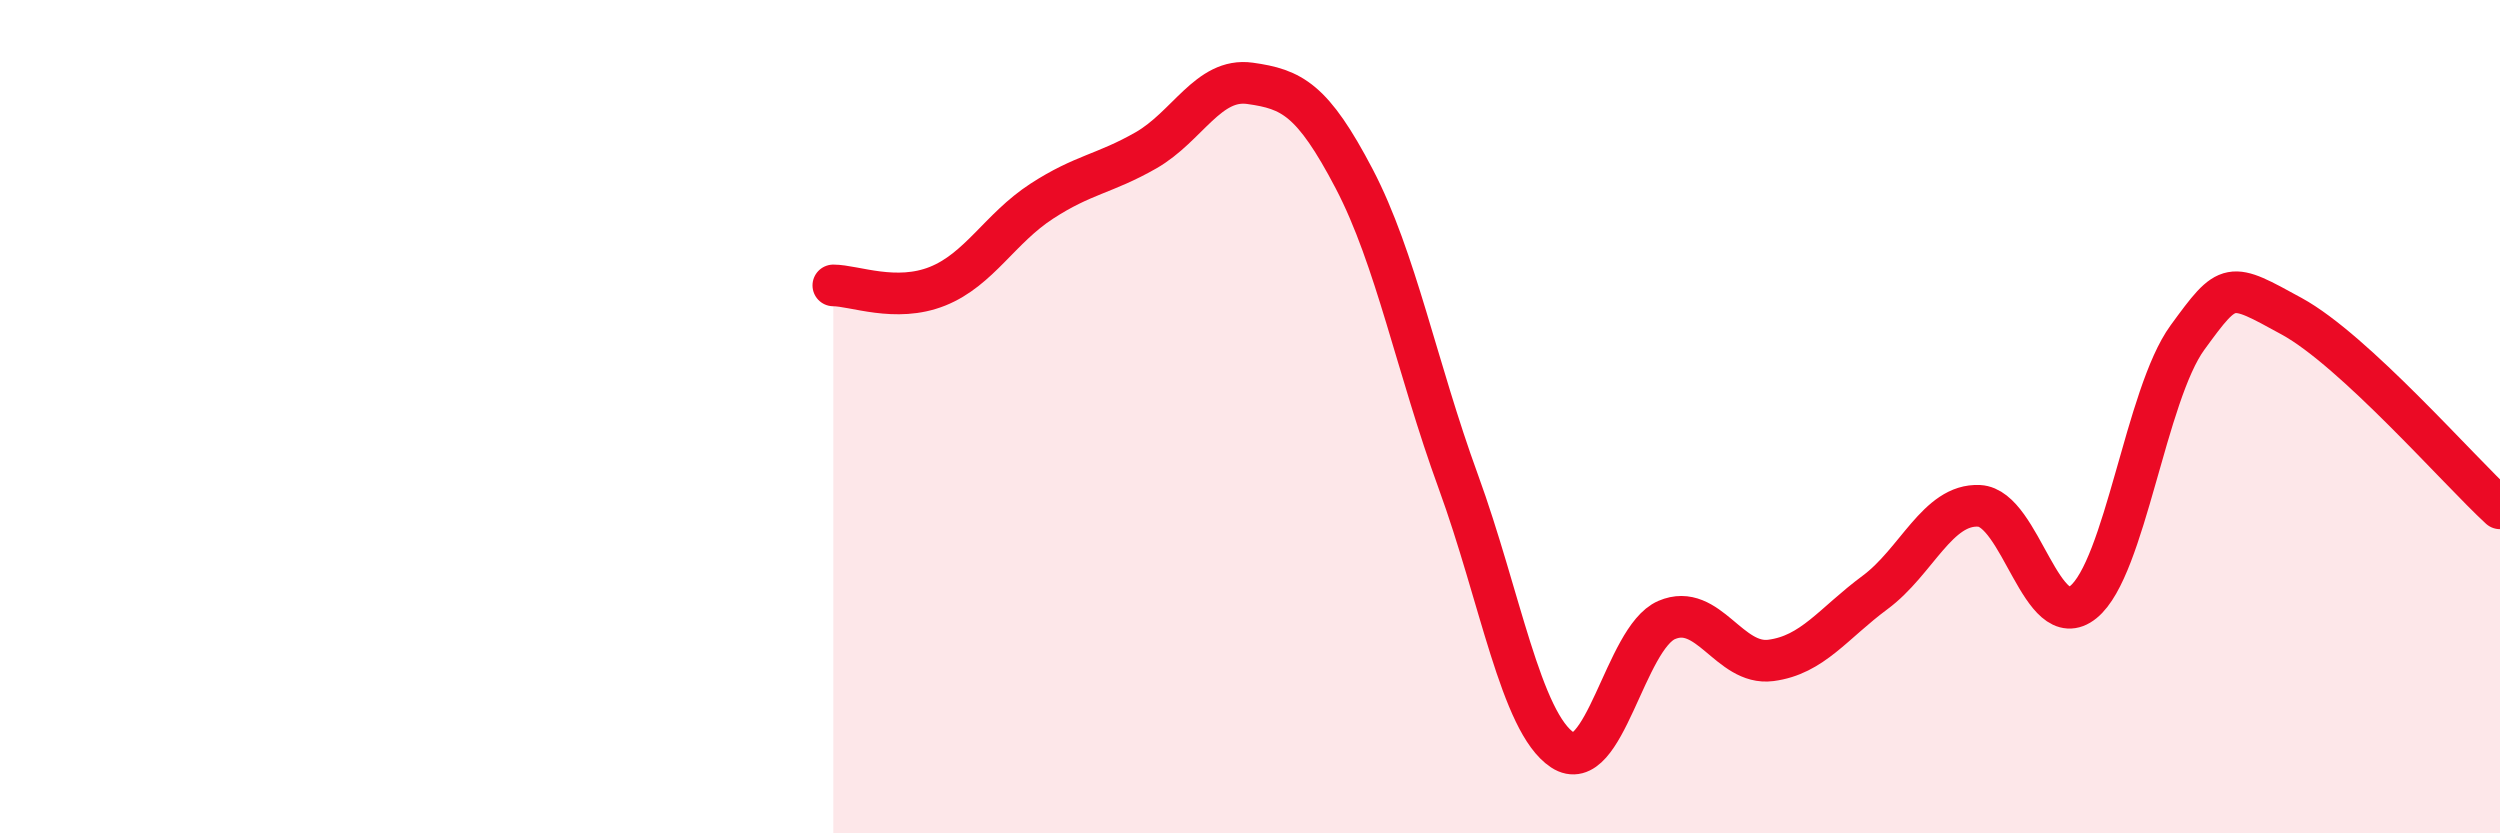
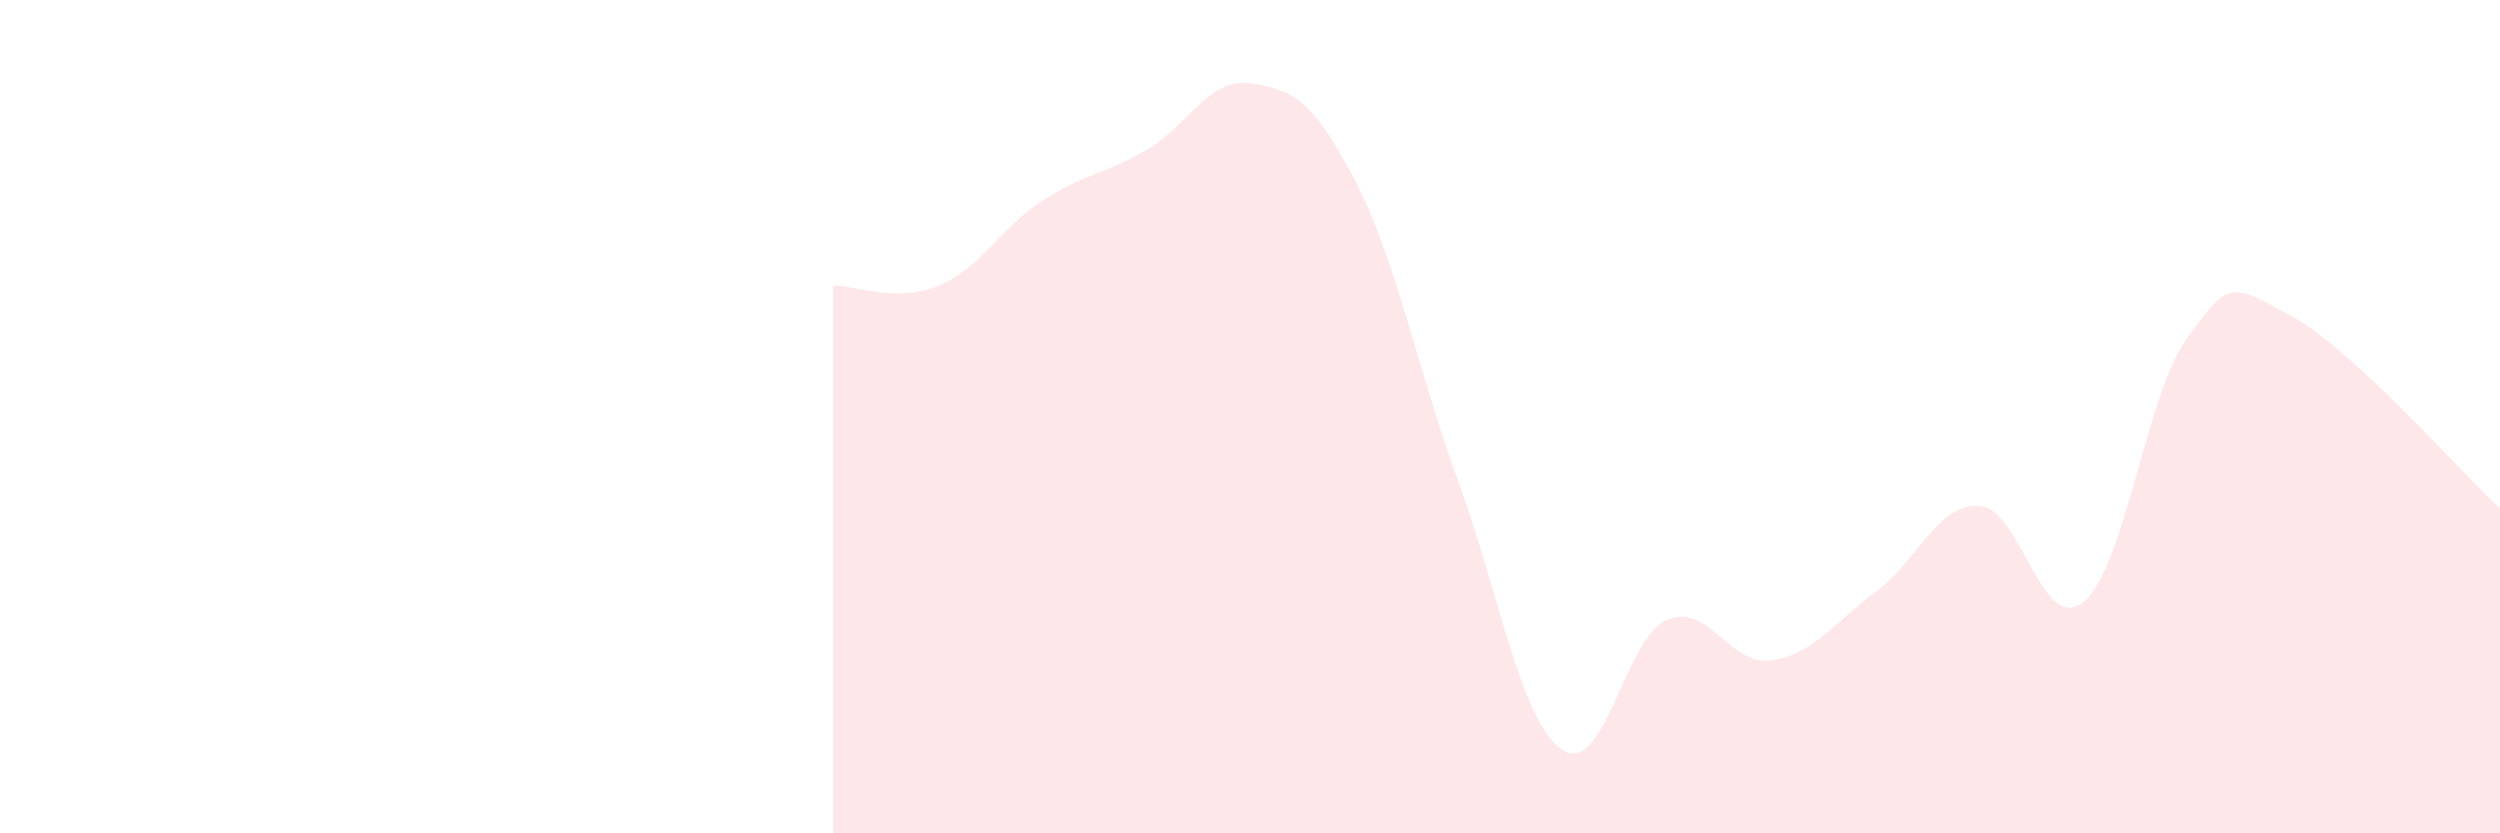
<svg xmlns="http://www.w3.org/2000/svg" width="60" height="20" viewBox="0 0 60 20">
  <path d="M 20,6.85 C 20.5,6.85 21.5,7.27 22.5,6.87 C 23.5,6.47 24,5.48 25,4.83 C 26,4.18 26.5,4.18 27.5,3.61 C 28.5,3.04 29,1.86 30,2 C 31,2.14 31.5,2.38 32.5,4.29 C 33.5,6.2 34,8.82 35,11.56 C 36,14.3 36.5,17.34 37.5,18 C 38.5,18.66 39,15.31 40,14.88 C 41,14.45 41.5,15.98 42.5,15.85 C 43.5,15.72 44,14.96 45,14.22 C 46,13.48 46.5,12.09 47.5,12.14 C 48.5,12.19 49,15.26 50,14.45 C 51,13.64 51.5,9.47 52.5,8.1 C 53.5,6.73 53.5,6.77 55,7.59 C 56.5,8.41 59,11.28 60,12.2L60 20L20 20Z" fill="#EB0A25" opacity="0.1" stroke-linecap="round" stroke-linejoin="round" />
-   <path d="M 20,6.85 C 20.5,6.85 21.5,7.27 22.5,6.87 C 23.5,6.47 24,5.48 25,4.83 C 26,4.18 26.5,4.18 27.5,3.61 C 28.5,3.04 29,1.86 30,2 C 31,2.14 31.5,2.38 32.5,4.29 C 33.5,6.2 34,8.82 35,11.56 C 36,14.3 36.5,17.34 37.5,18 C 38.5,18.66 39,15.31 40,14.88 C 41,14.45 41.5,15.98 42.5,15.85 C 43.5,15.72 44,14.96 45,14.22 C 46,13.48 46.5,12.09 47.5,12.14 C 48.5,12.19 49,15.26 50,14.45 C 51,13.64 51.5,9.47 52.5,8.1 C 53.5,6.73 53.5,6.77 55,7.59 C 56.5,8.41 59,11.28 60,12.2" stroke="#EB0A25" stroke-width="1" fill="none" stroke-linecap="round" stroke-linejoin="round" />
</svg>